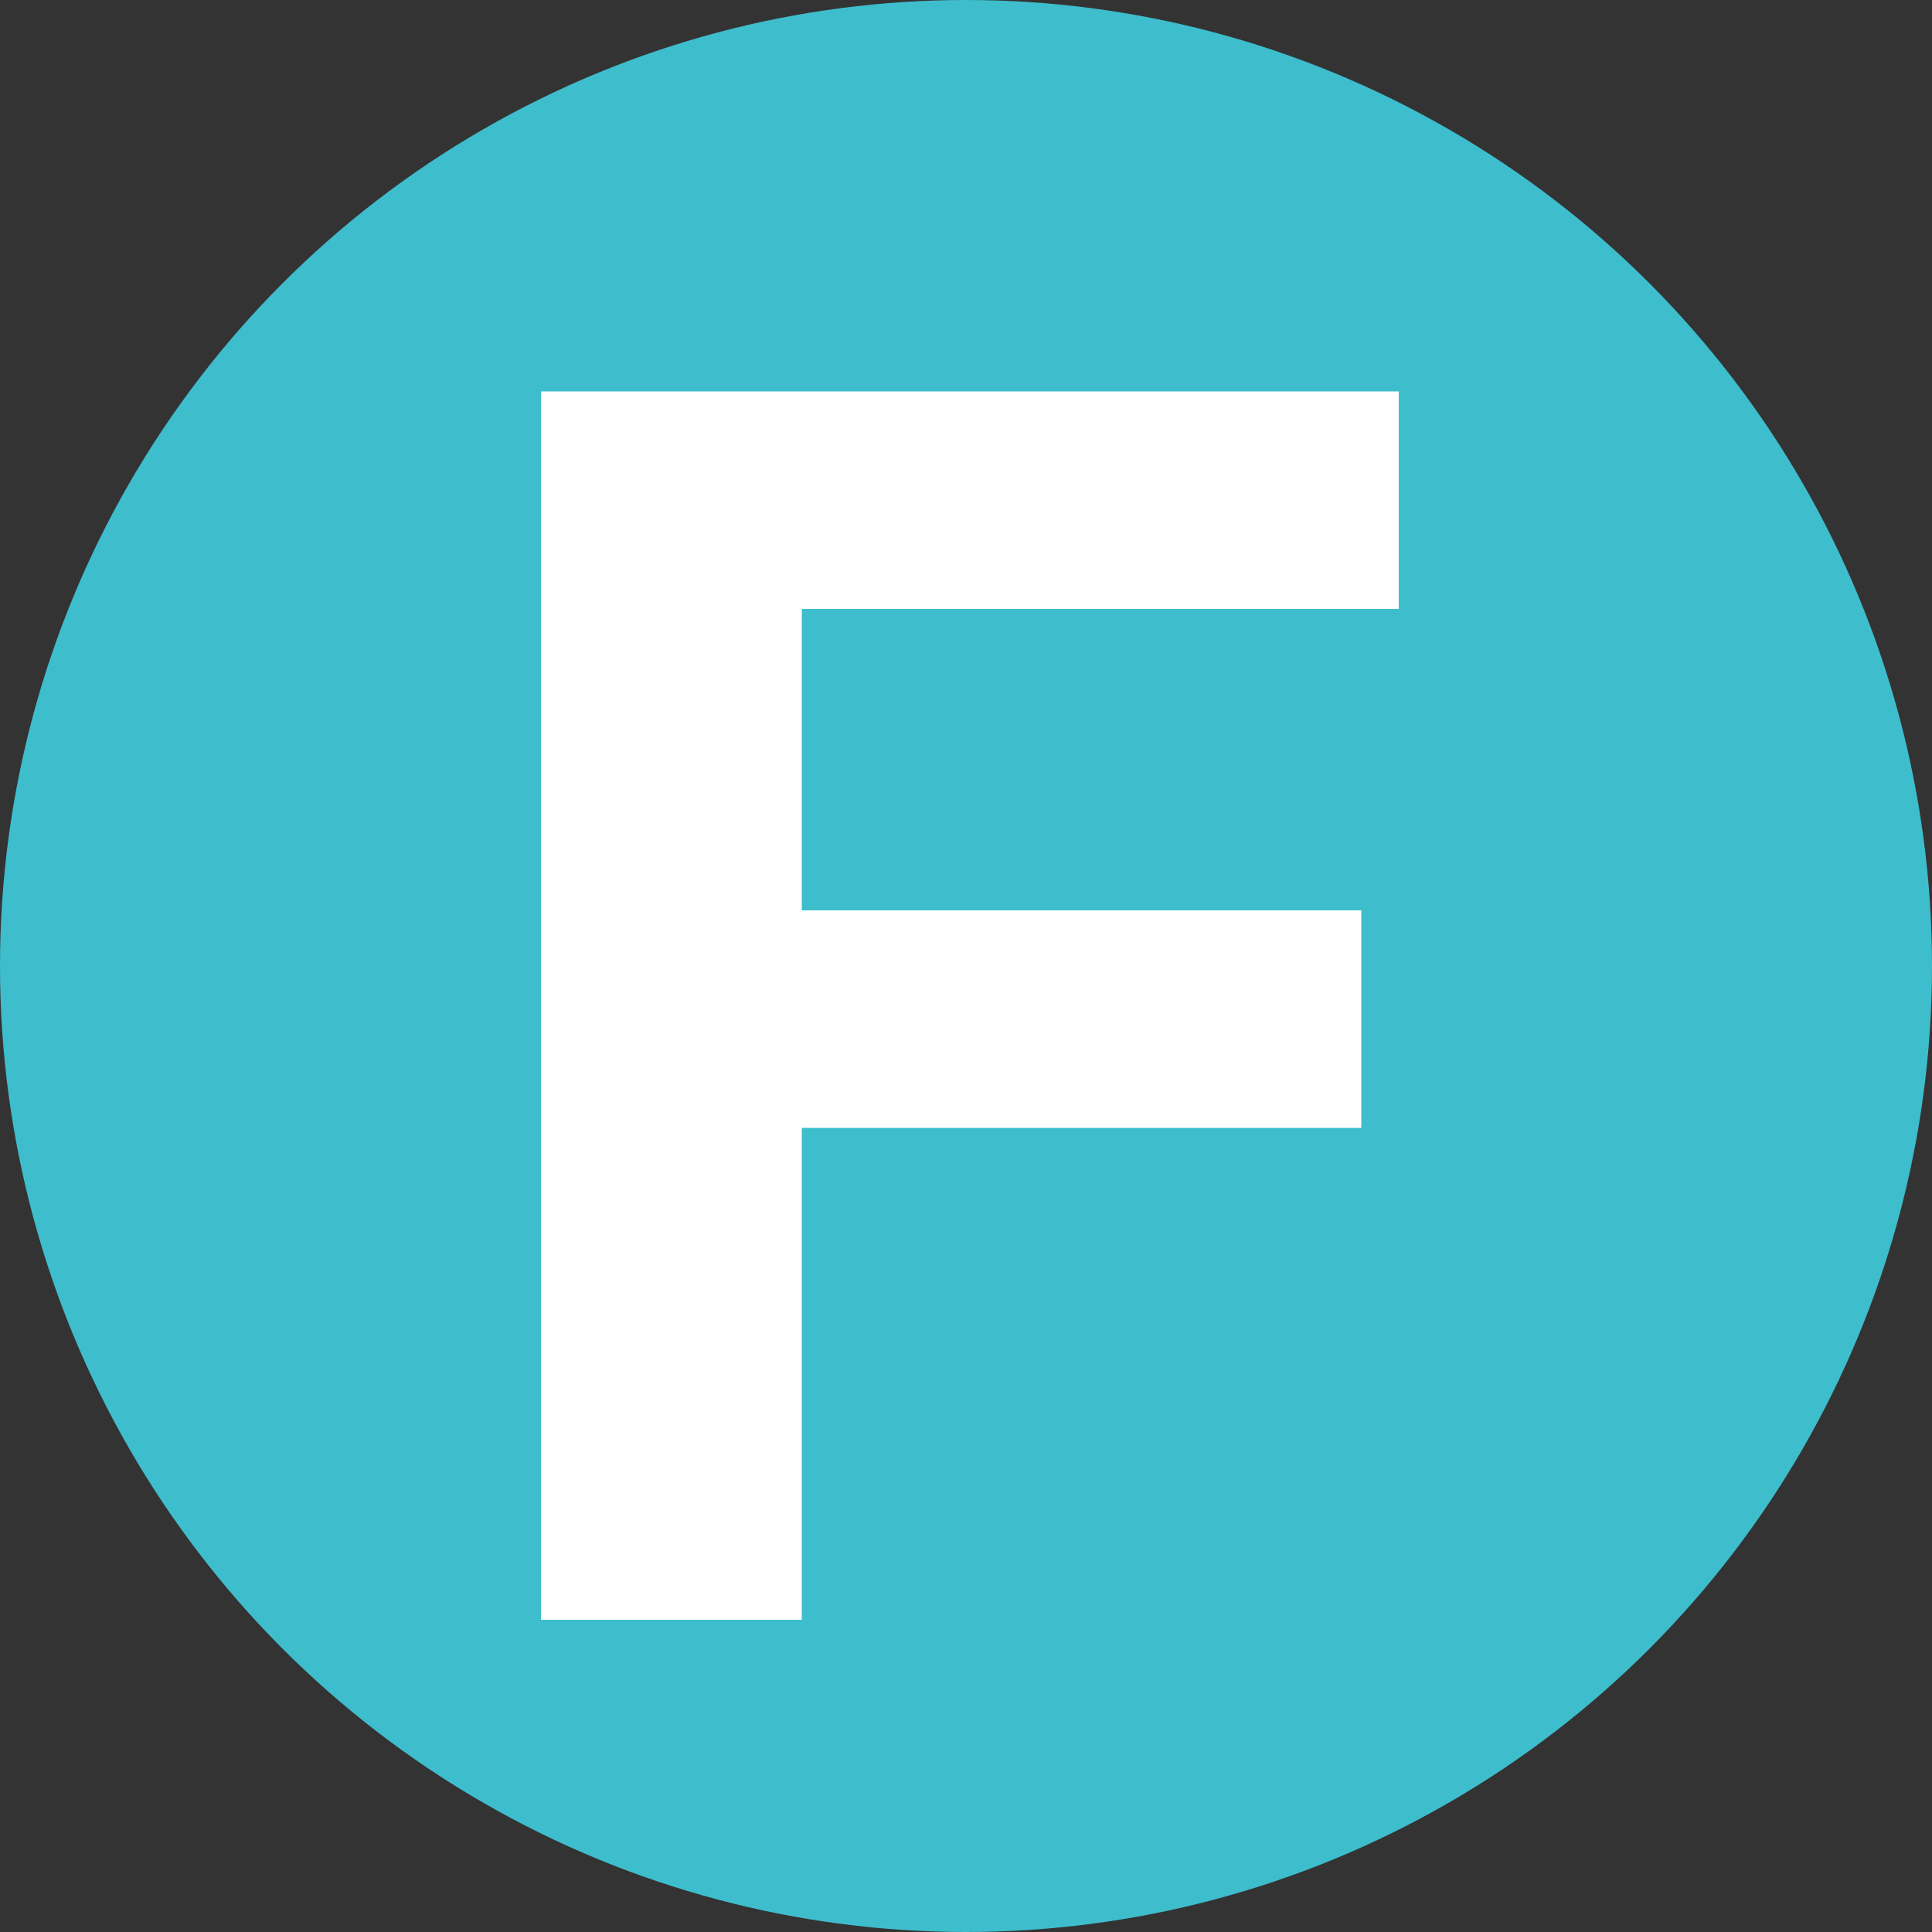
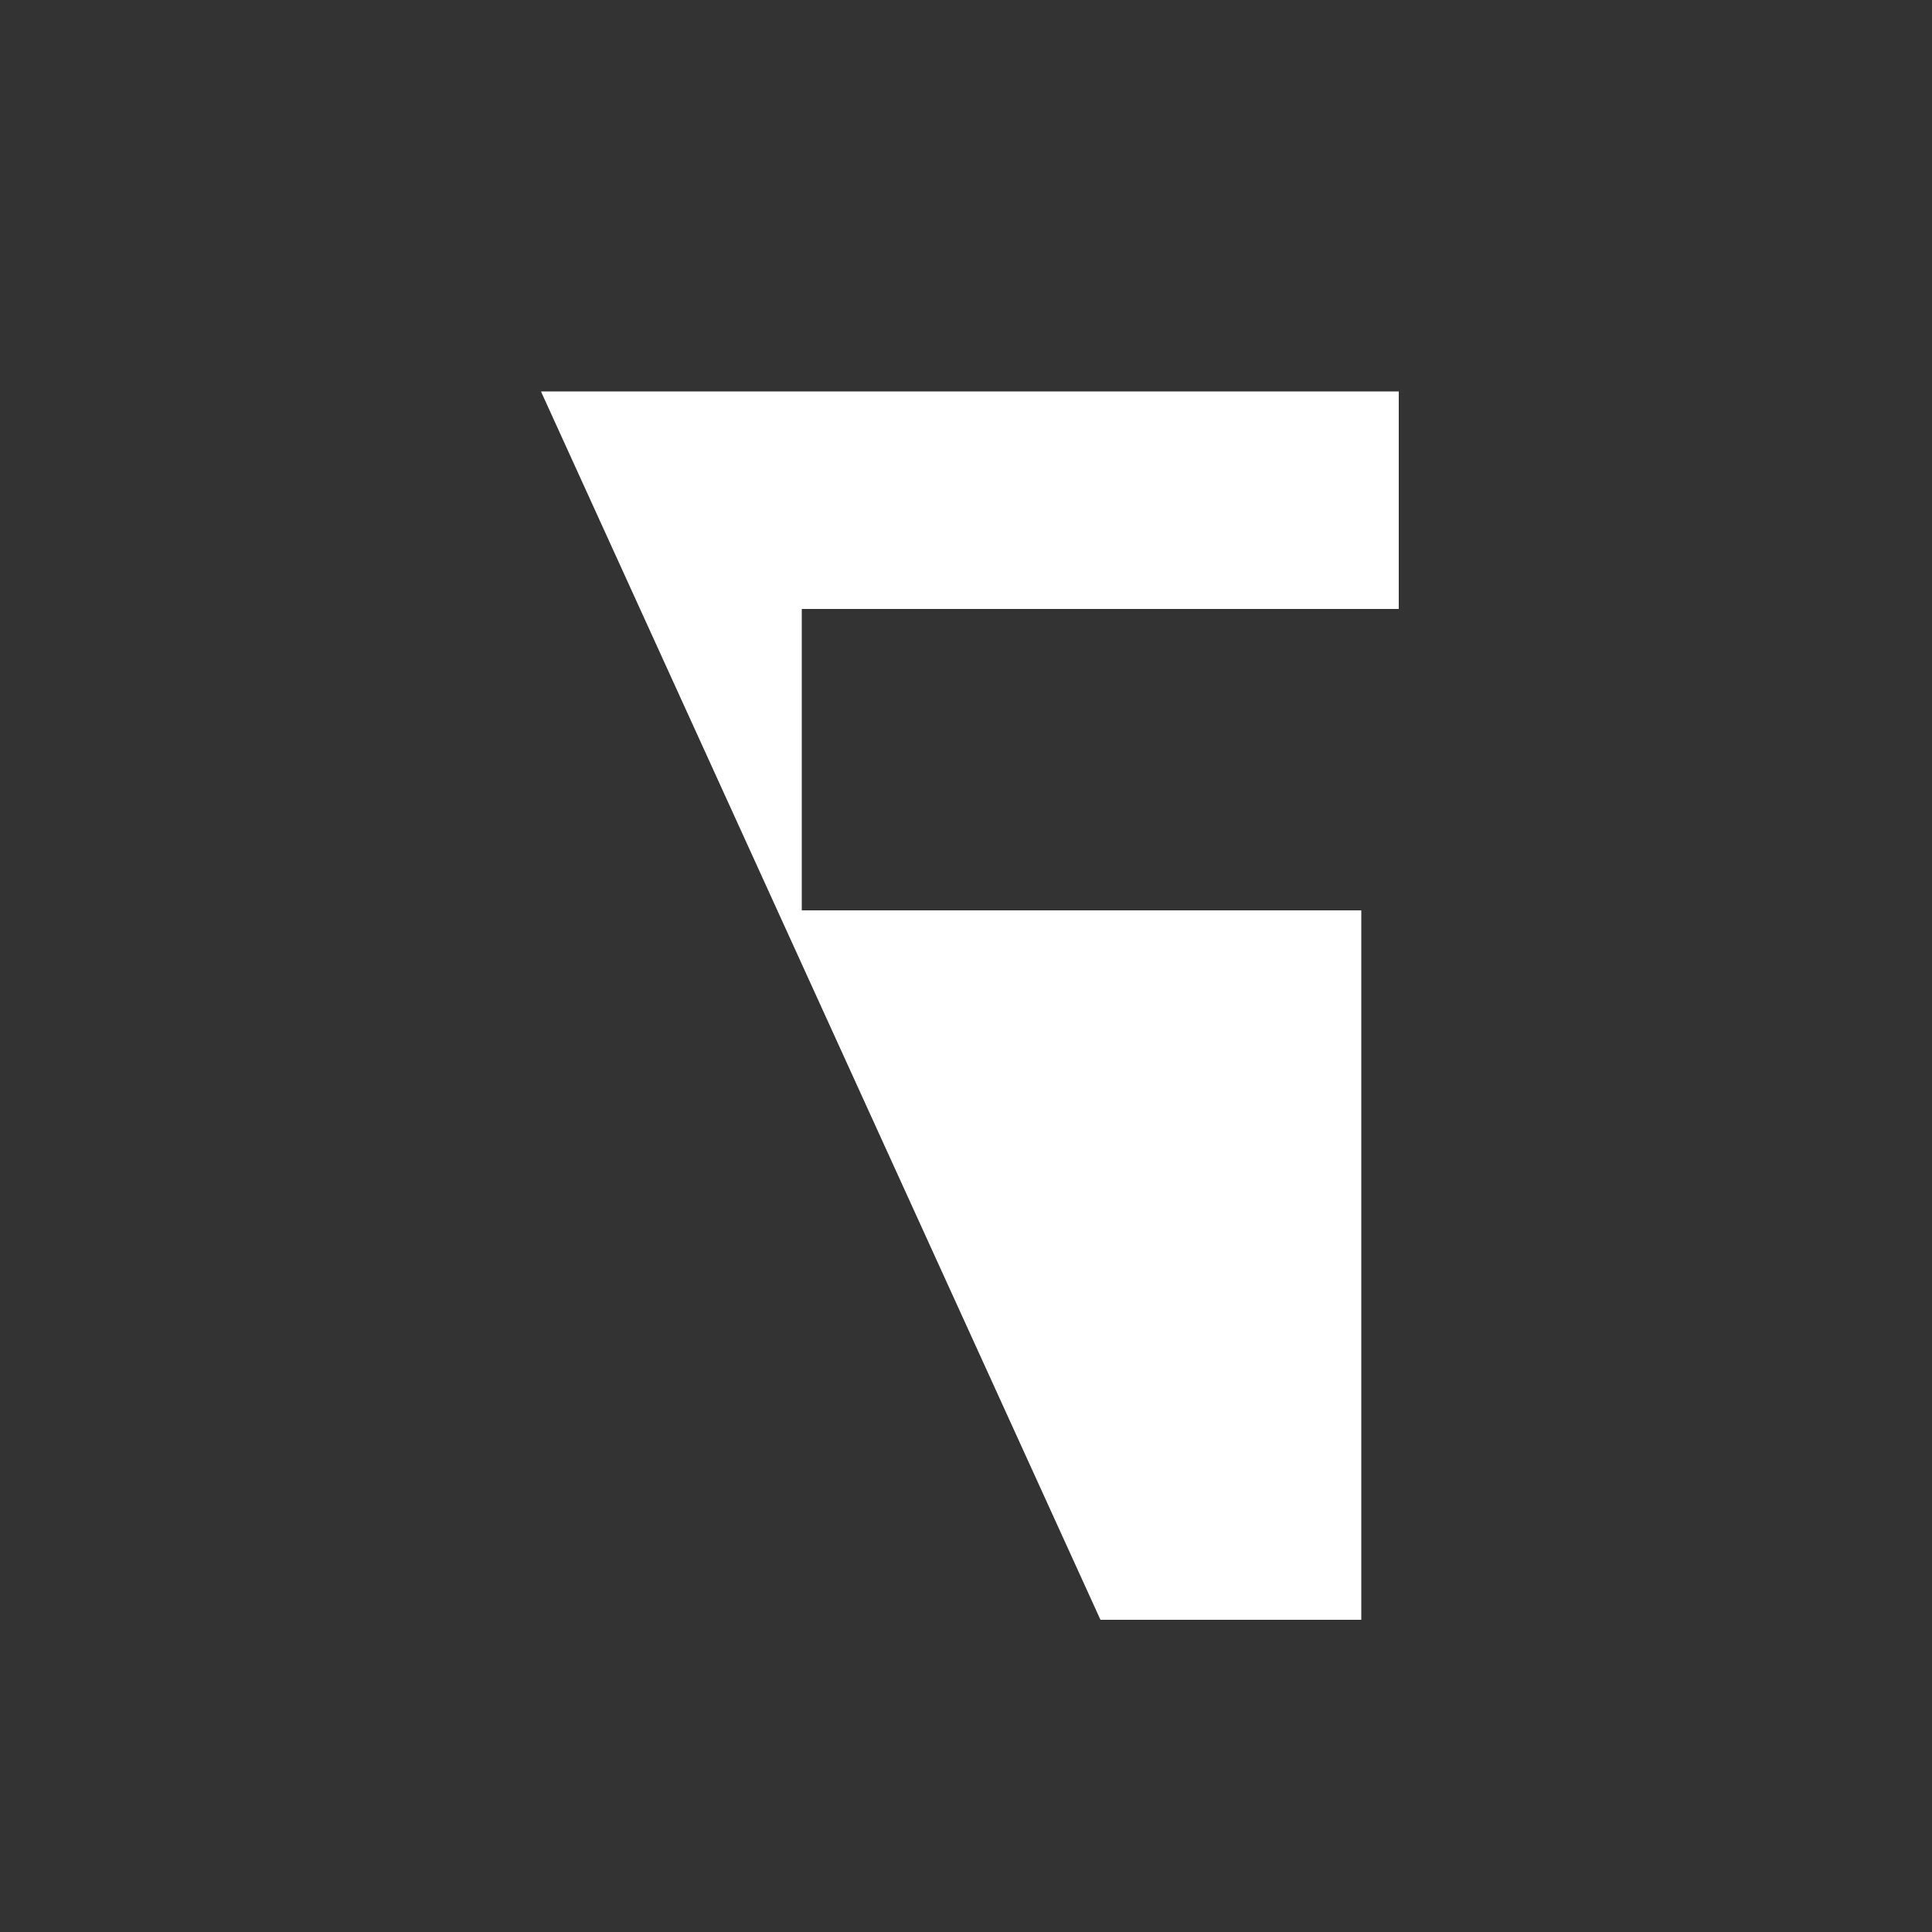
<svg xmlns="http://www.w3.org/2000/svg" viewBox="0 0 50 50">
  <rect x="0" y="0" width="50" height="50" fill="#333333" stroke="none" />
-   <circle cx="25" cy="25" fill="#3ebdcd" r="25" />
-   <path d="m14 10.13h22.2v5.63h-15.45v7.8h14.48v5.63h-14.48v12.73h-6.75z" fill="#fff" />
+   <path d="m14 10.13h22.2v5.63h-15.45v7.8h14.48v5.63v12.73h-6.75z" fill="#fff" />
</svg>